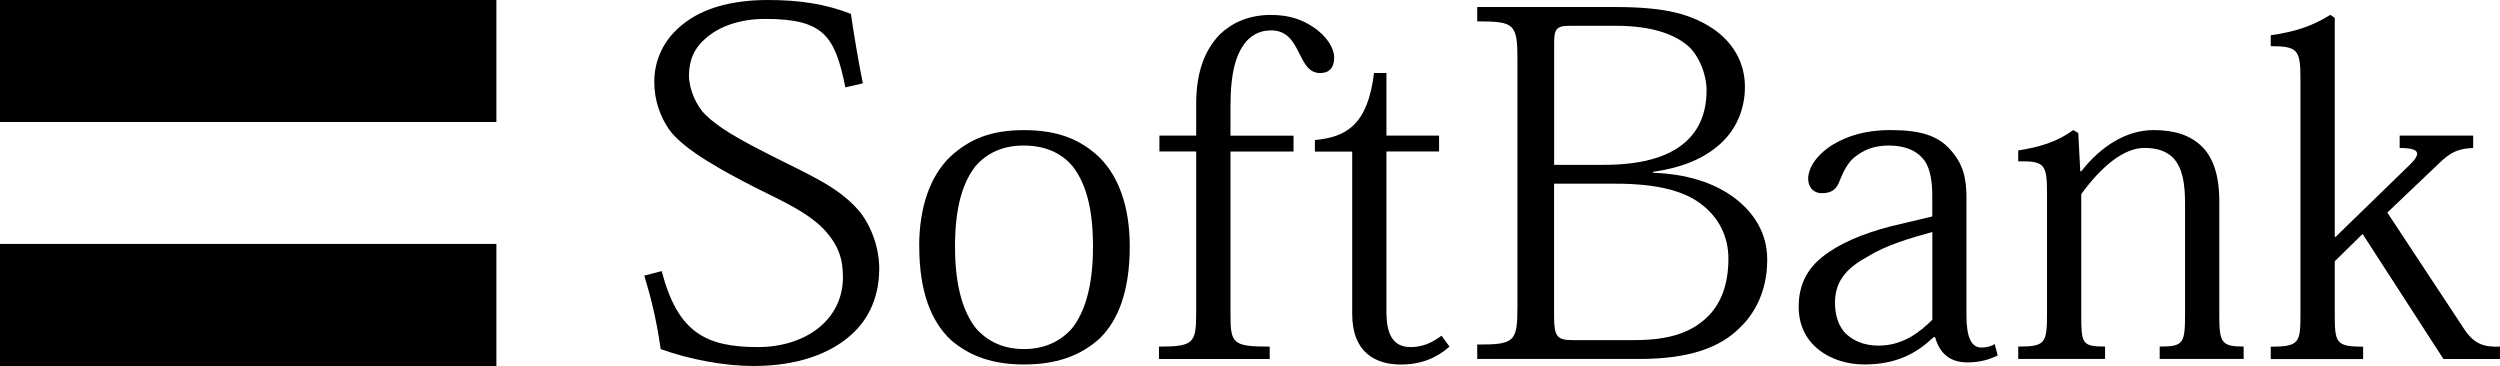
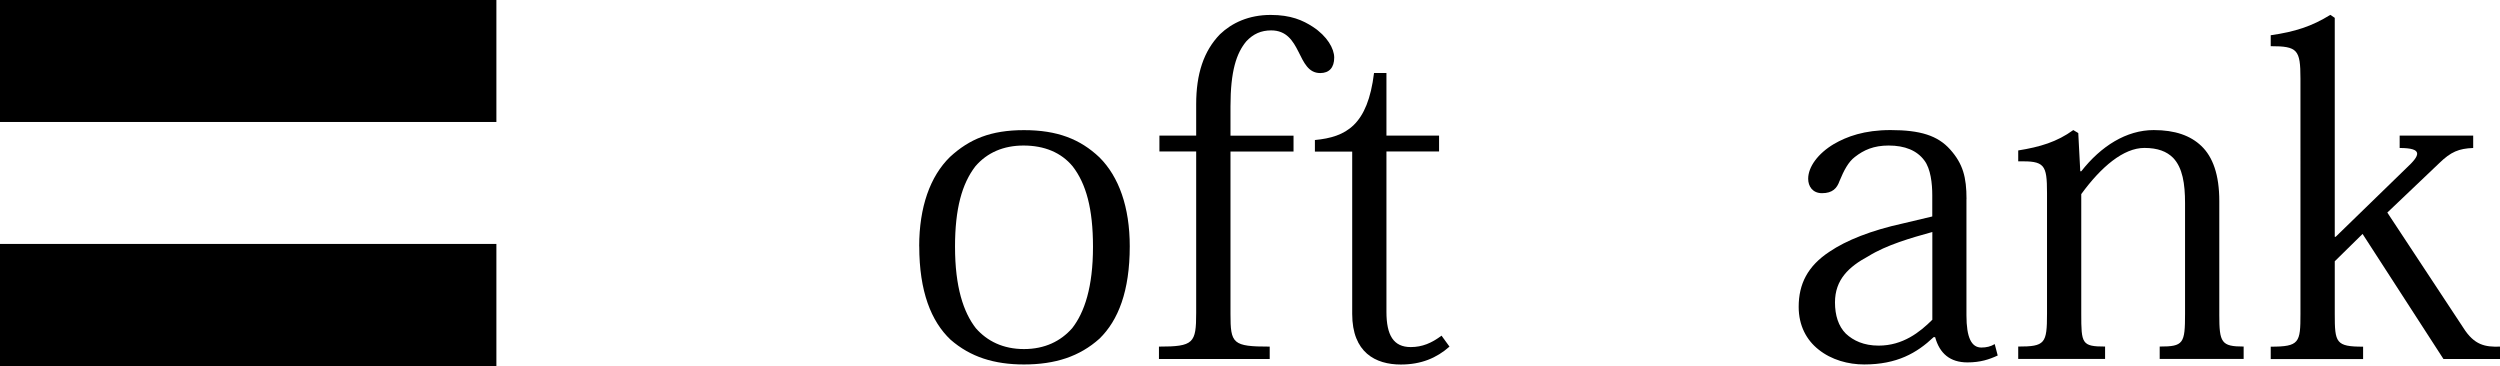
<svg xmlns="http://www.w3.org/2000/svg" id="_レイヤー_2" viewBox="0 0 376.72 55.15">
  <g id="_コンテンツ">
    <rect width="74.8" height="18.38" />
    <rect y="36.76" width="74.8" height="18.39" />
-     <path d="m127.39,13.17c-1.57-7.71-3.22-10.32-12.05-10.32-3.74,0-6.81,1.05-8.9,2.84-1.8,1.49-2.62,3.37-2.62,5.68,0,2.1,1.13,4.65,2.55,5.99,1.94,1.87,4.78,3.52,9.5,5.91,5.84,2.99,10.25,4.72,13.47,8.38,1.57,1.8,3.15,5.17,3.15,8.83,0,3.89-1.35,7.41-4.2,9.95-3.14,2.84-8.08,4.72-14.74,4.72-4.34,0-9.65-.97-13.99-2.55-.67-4.64-1.49-7.78-2.47-11.07l2.62-.68c2.4,9.2,6.58,11.45,14.51,11.45,3.44,0,6.66-.97,8.98-2.77,2.32-1.8,3.82-4.42,3.82-7.79,0-2.99-.83-4.79-2.4-6.66-2.39-2.84-6.44-4.64-10.77-6.8-4.56-2.32-10.85-5.69-13.02-8.76-1.35-1.95-2.24-4.41-2.24-7.18,0-3.21,1.34-6.43,4.49-8.83,2.69-2.1,6.8-3.51,12.64-3.51,4.79,0,8.68.6,12.5,2.09.44,3.06,1.12,7.11,1.8,10.47l-2.62.6Z" />
    <path d="m143.91,37.19c0-5.76,1.05-9.5,3.06-12.12,1.79-2.09,4.27-3.14,7.26-3.14,3.14,0,5.68,1.05,7.41,3.14,2.02,2.62,3.06,6.36,3.06,12.12,0,6.06-1.27,9.87-3.14,12.27-1.72,1.95-4.12,3.14-7.26,3.14s-5.54-1.19-7.25-3.14c-1.87-2.4-3.14-6.21-3.14-12.27Zm-5.39-.08c0,6.81,1.79,11.3,4.71,14.07,3,2.62,6.59,3.74,11.07,3.74,4.71,0,8.38-1.2,11.38-3.89,2.84-2.77,4.56-7.18,4.56-13.92,0-5.91-1.64-10.48-4.56-13.39-2.92-2.77-6.37-4.11-11.38-4.11s-8.23,1.35-11.15,4.04c-2.99,2.92-4.64,7.55-4.64,13.47Z" />
    <path d="m180.25,22.82h-5.54v-2.39h5.54v-4.72c0-4.56,1.12-8.01,3.59-10.55,1.79-1.71,4.33-2.91,7.63-2.91,3.07,0,4.86.82,6.36,1.79,2.17,1.42,3.22,3.29,3.22,4.64,0,1.5-.75,2.33-2.1,2.33-1.79,0-2.47-1.58-3.29-3.22-.83-1.65-1.8-3.21-4.11-3.21-1.5,0-2.69.52-3.74,1.64-1.5,1.79-2.39,4.49-2.39,9.81v4.41h9.5v2.39h-9.5v24.46c0,4.49.3,4.94,5.91,4.94v1.87h-16.69v-1.87c5.24,0,5.61-.52,5.61-5.09v-24.31Z" />
    <path d="m198.14,21.1c4.72-.45,7.95-2.25,8.91-10.1h1.87v9.43h7.93v2.39h-7.93v24.17c0,3.51,1.05,5.31,3.66,5.31,1.73,0,3.15-.6,4.64-1.72l1.2,1.65c-1.94,1.72-4.27,2.7-7.33,2.7-3.81,0-7.33-1.8-7.33-7.63v-24.46h-5.62v-1.72Z" />
-     <path d="m234.19,6.5c0-2.02.3-2.61,2.24-2.61h7.11c5.24,0,8.6,1.2,10.7,2.92,1.65,1.35,2.92,4.26,2.92,6.81,0,3.59-1.27,6.21-3.44,8-2.7,2.25-6.89,3.22-12.05,3.22h-7.48V6.5Zm-5.53,39.74c0,5.31-.46,5.68-6.06,5.68v2.17h24.39c7.78,0,12.2-1.79,15.12-4.64,2.99-2.84,4.19-6.58,4.19-10.32,0-4.12-2.09-7.11-4.79-9.2-3.21-2.47-7.55-3.74-12.41-3.89v-.15c4.71-.67,7.85-2.17,10.1-4.19,2.77-2.47,3.74-5.76,3.74-8.61,0-3.82-1.94-6.8-4.79-8.75-4.04-2.7-8.54-3.29-15.42-3.29h-20.13v2.17c5.61,0,6.06.37,6.06,5.76v37.26Zm5.53-18.56h9.28c6.13,0,10.25,1.05,12.87,3.07,2.69,2.02,4.11,4.93,4.11,8.22,0,3.9-1.13,6.67-2.92,8.54-2.54,2.62-5.98,3.74-11.3,3.74h-9.28c-2.32,0-2.77-.53-2.77-3.67v-19.9Z" />
    <path d="m291.17,48.19c-1.87,1.86-4.42,3.89-8.08,3.89-2.24,0-3.81-.75-4.94-1.8-1.12-1.12-1.64-2.76-1.64-4.71,0-3.44,2.09-5.38,5.01-6.95,2.77-1.72,6.44-2.77,9.66-3.66v13.24Zm5.16-18.19c0-3.29-.53-5.31-2.47-7.48-1.87-2.09-4.49-2.92-8.98-2.92-3.96,0-6.58.97-8.53,2.1-2.39,1.42-3.88,3.44-3.88,5.24,0,1.13.66,2.17,2.09,2.17,1.58,0,2.25-.75,2.62-1.8.68-1.65,1.35-2.92,2.33-3.66,1.34-1.05,2.84-1.72,5.08-1.72,2.47,0,4.27.75,5.38,2.24.97,1.27,1.2,3.52,1.2,5.23v3.22l-4.42,1.05c-4.79,1.05-8.53,2.54-11.07,4.26-3.29,2.17-4.64,4.86-4.64,8.31,0,2.84,1.19,5.01,2.99,6.43,1.95,1.57,4.49,2.25,6.88,2.25,4.94,0,7.93-1.72,10.47-4.12h.22c.68,2.47,2.25,3.81,4.87,3.81,1.95,0,3.29-.45,4.56-1.04l-.45-1.72c-.6.37-1.28.52-2.01.52-1.5,0-2.25-1.5-2.25-4.86v-17.51Z" />
    <path d="m334.42,47.43c0,4.19.3,4.79,3.67,4.79v1.87h-12.65v-1.87c3.59,0,3.82-.45,3.82-4.94v-16.68c0-2.92-.37-5.31-1.79-6.81-.97-.97-2.32-1.5-4.34-1.5-3.14,0-6.51,2.84-9.51,6.96v18.03c0,4.49.07,4.94,3.59,4.94v1.87h-13.09v-1.87c4.04,0,4.34-.45,4.34-4.94v-18.18c0-4.34-.37-4.86-4.34-4.79v-1.64c3.29-.53,5.83-1.28,8.3-3.07l.75.45.3,5.76h.15c2.99-3.81,6.81-6.21,10.92-6.21,3.22,0,5.54.83,7.18,2.4,1.73,1.65,2.7,4.34,2.7,8.3v17.13Z" />
    <path d="m351.95,35.69l10.7-10.4c2.02-1.87,2.55-2.99-1.05-2.99v-1.87h11.08v1.87c-2.17.08-3.37.59-5.08,2.25l-7.86,7.48,11.45,17.36c1.65,2.62,3.29,2.92,5.54,2.84v1.87h-8.53l-12.19-18.85-4.19,4.12v7.93c0,4.34.15,4.94,4.27,4.94v1.87h-13.92v-1.87c4.33,0,4.48-.6,4.48-4.94V11.82c0-4.34-.45-4.86-4.48-4.86v-1.65c3.66-.52,6.21-1.35,8.98-3.07l.67.45v32.99h.15Z" />
  </g>
</svg>